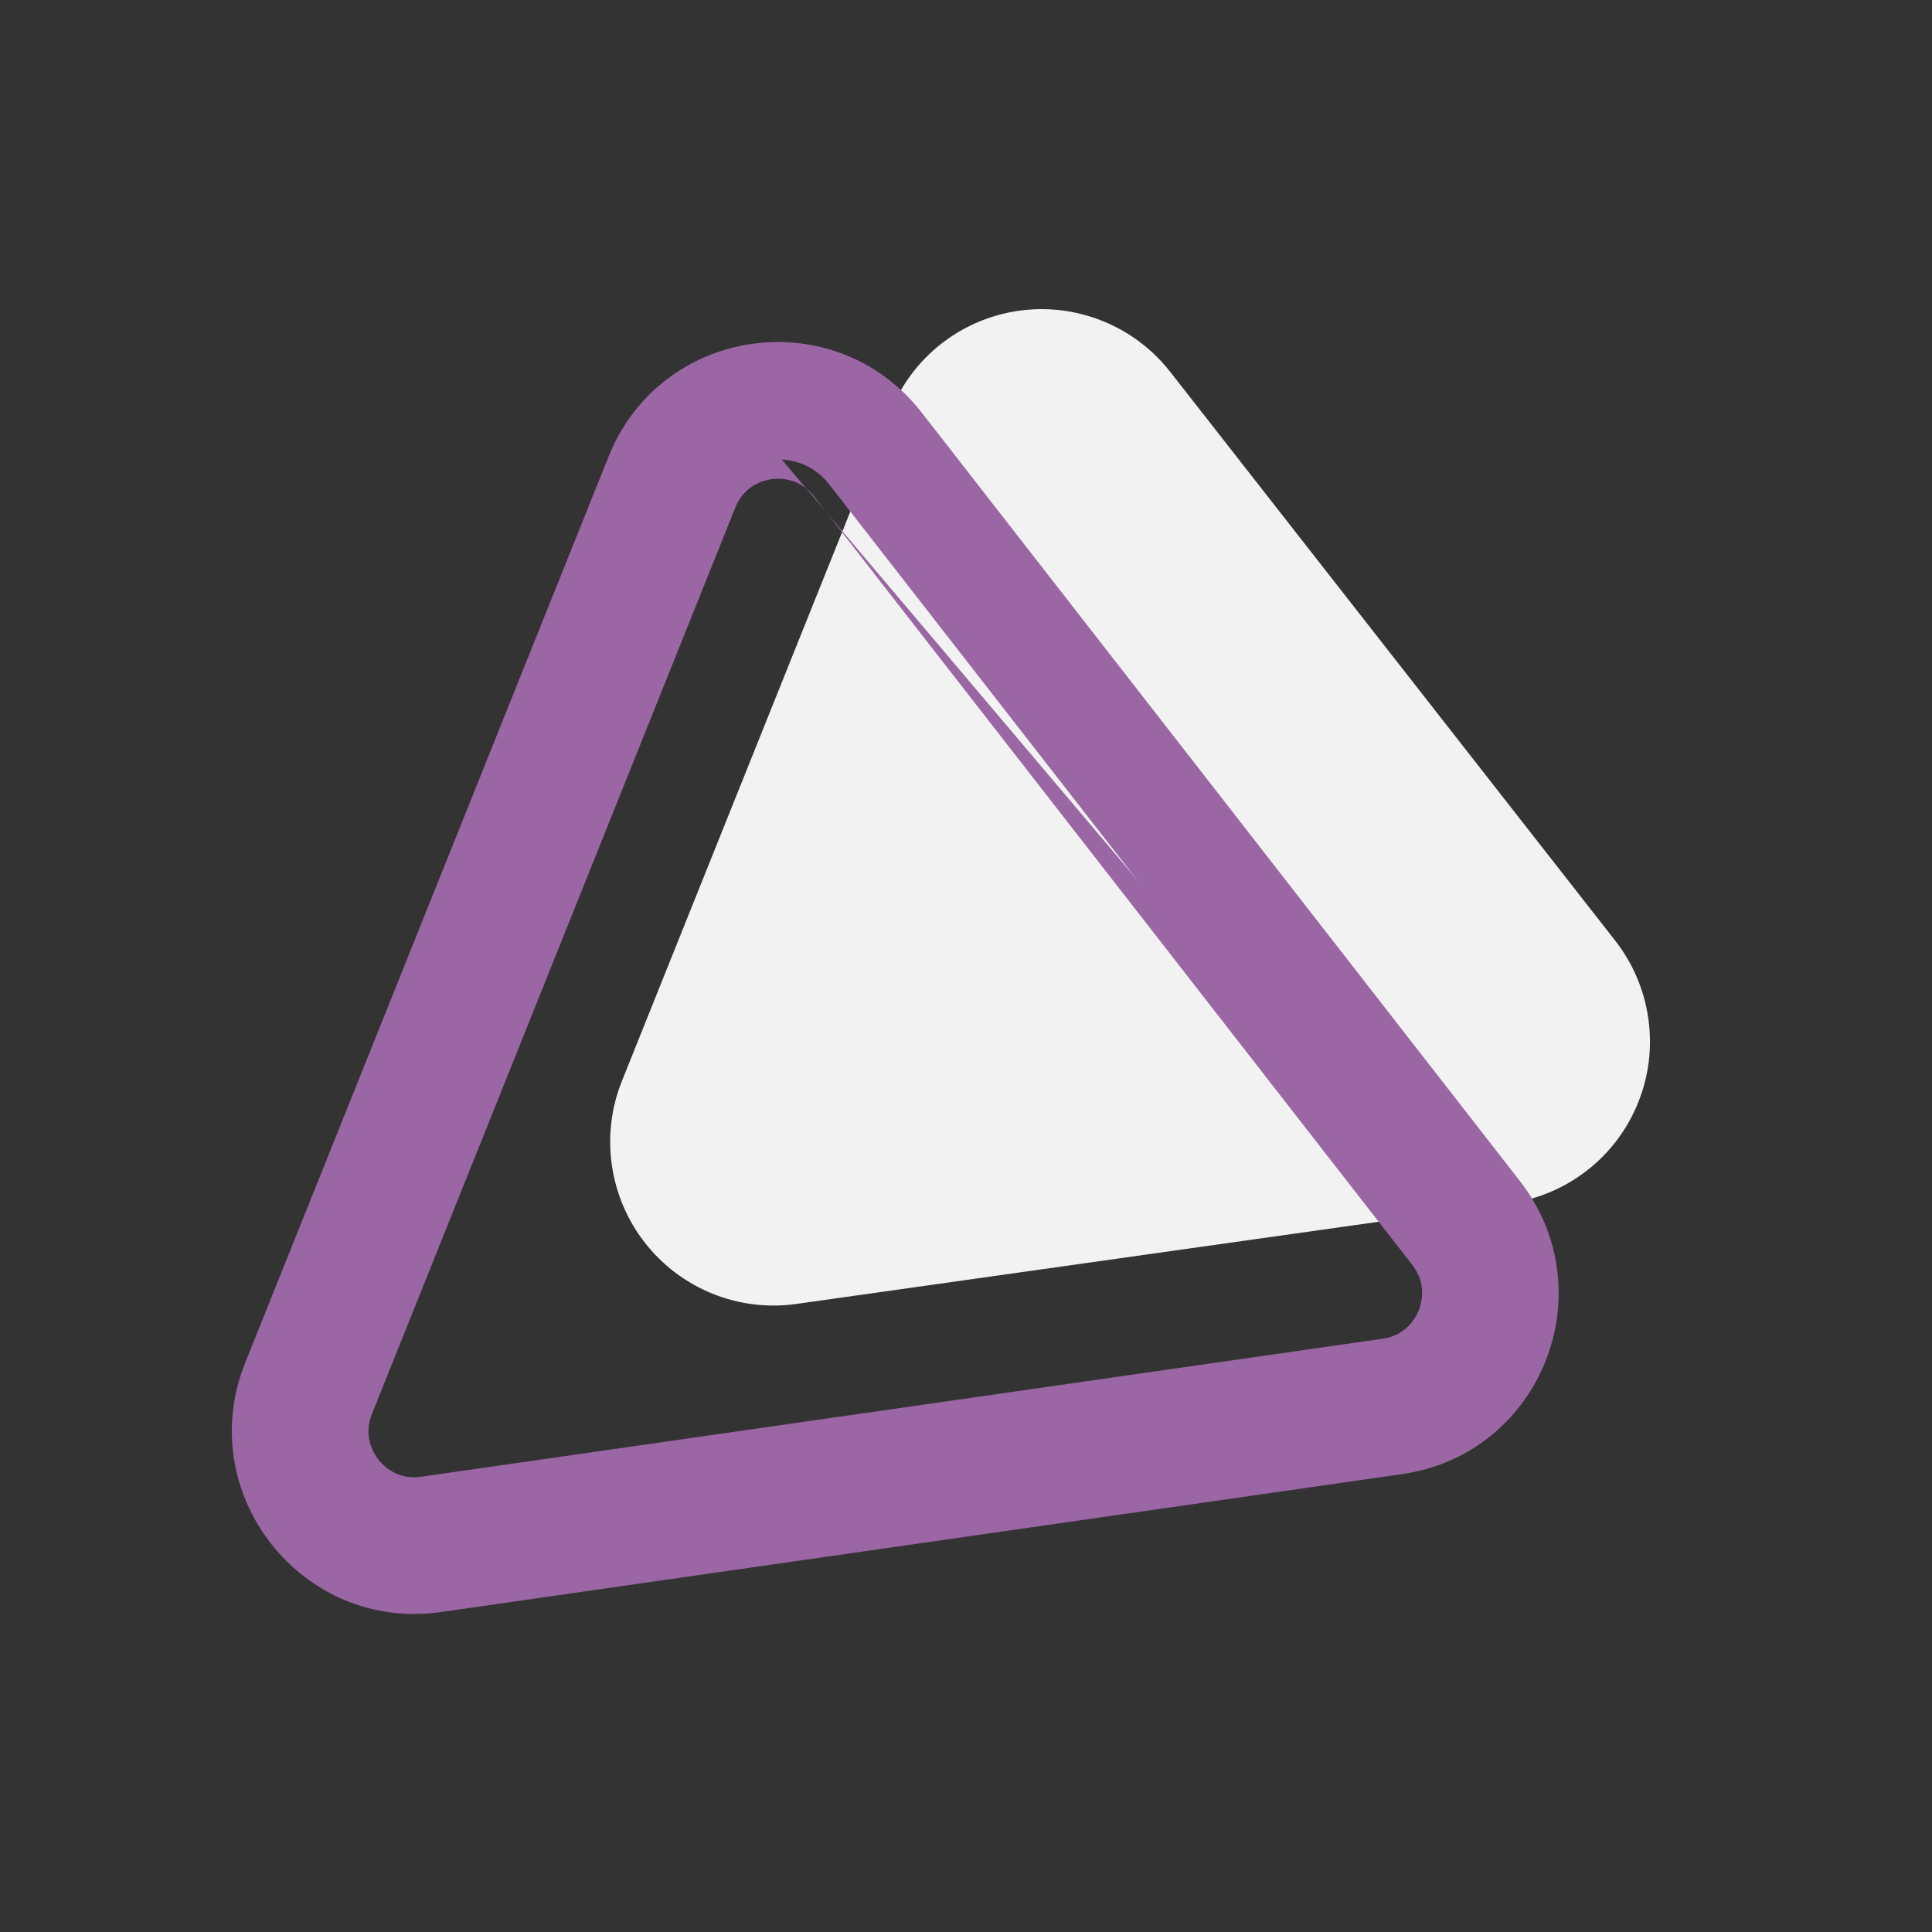
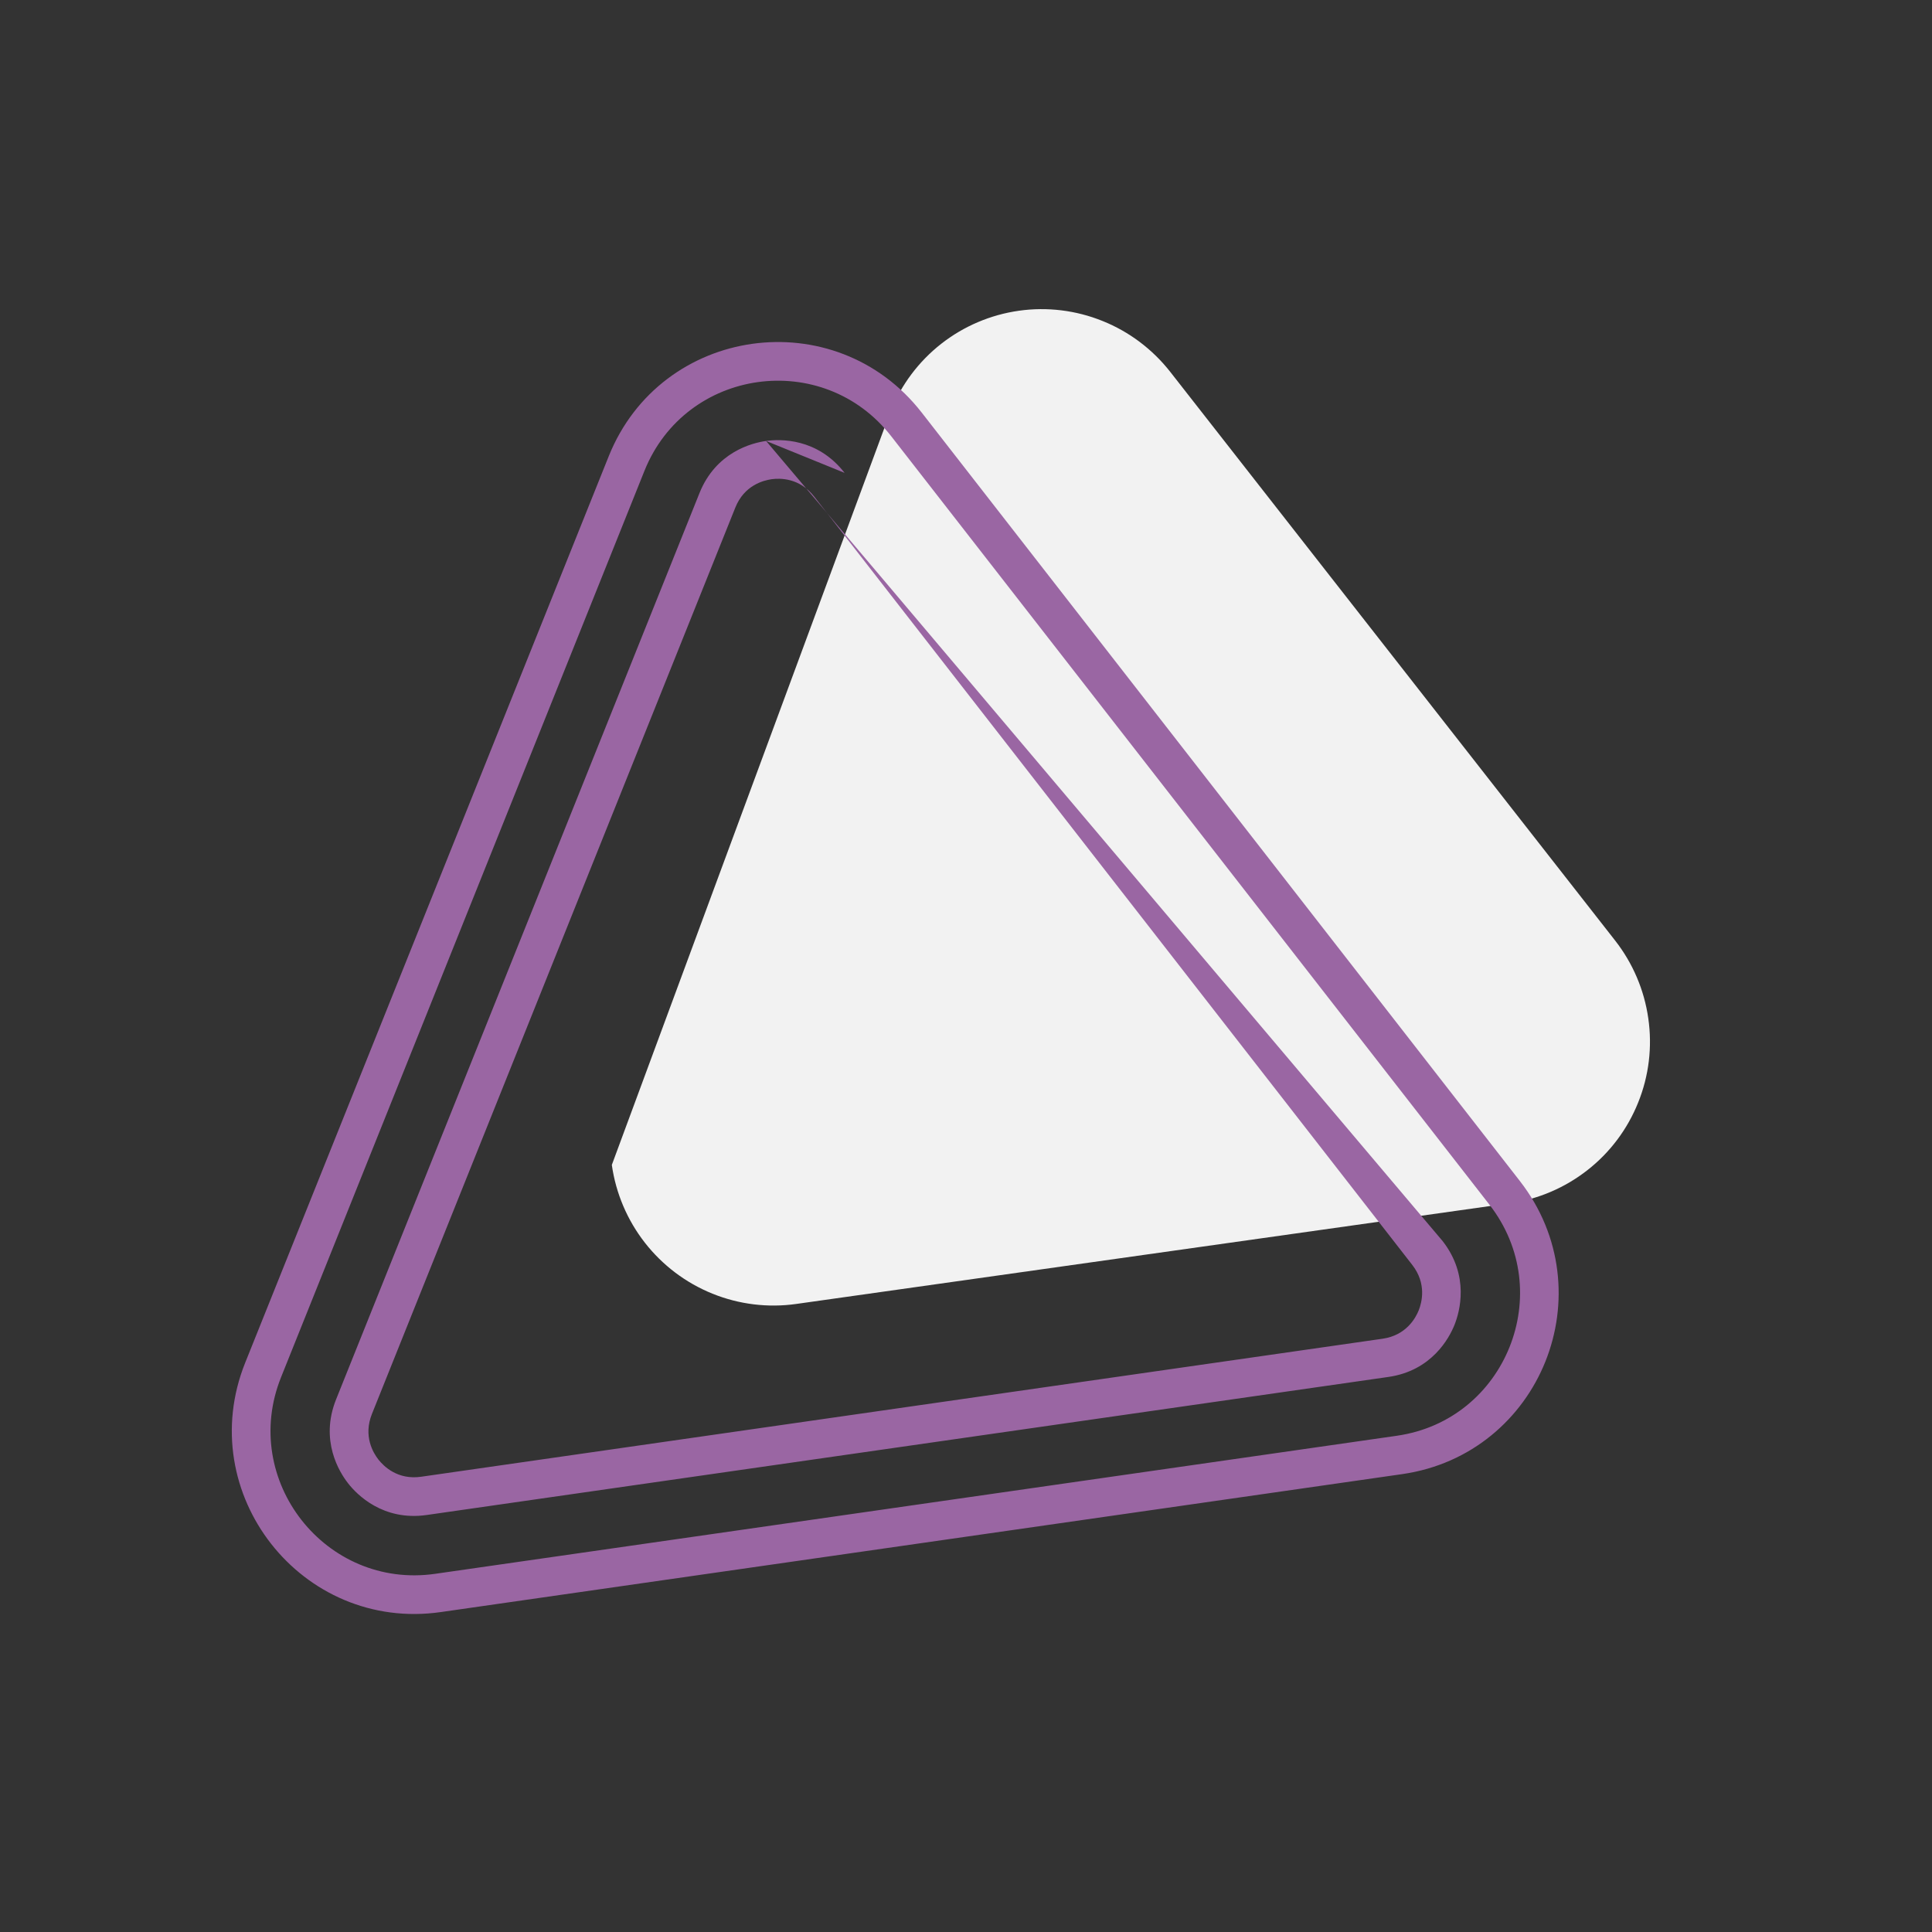
<svg xmlns="http://www.w3.org/2000/svg" width="25" height="25" viewBox="0 0 25 25" fill="none">
  <rect x="0" y="0" width="25" height="25" fill="#333333" stroke="none" />
  <g clip-path="url(#clip0_2603_5779)">
-     <path d="M20.9 12.171C21.129 12.464 21.277 12.811 21.329 13.179C21.382 13.547 21.337 13.922 21.198 14.266C21.06 14.611 20.834 14.913 20.542 15.141C20.25 15.37 19.904 15.518 19.537 15.57L10.304 16.873C9.937 16.925 9.563 16.879 9.219 16.74C8.875 16.601 8.574 16.374 8.345 16.081C8.117 15.789 7.969 15.441 7.917 15.074C7.864 14.706 7.91 14.331 8.048 13.987L11.523 5.324C11.661 4.98 11.887 4.678 12.179 4.449C12.47 4.221 12.817 4.073 13.184 4.021C13.55 3.969 13.925 4.015 14.268 4.154C14.612 4.292 14.914 4.52 15.143 4.812L20.9 12.171Z" fill="#F2F2F2" />
-     <path d="M18.59 17.05C18.644 16.914 18.741 16.561 18.471 16.214L10.733 6.272C10.461 5.923 10.094 5.933 9.948 5.953C9.803 5.974 9.447 6.065 9.283 6.474L4.581 18.202C4.417 18.611 4.61 18.925 4.701 19.041C4.792 19.156 5.05 19.419 5.486 19.356L17.927 17.571C18.361 17.508 18.535 17.186 18.59 17.05ZM19.765 17.525C19.501 18.184 18.912 18.712 18.11 18.827L5.669 20.612C4.058 20.844 2.799 19.239 3.405 17.727L8.107 5.999C8.714 4.487 10.729 4.206 11.731 5.493L19.47 15.435C19.968 16.076 20.029 16.866 19.765 17.525Z" fill="#9A66A3" />
+     <path d="M20.9 12.171C21.129 12.464 21.277 12.811 21.329 13.179C21.382 13.547 21.337 13.922 21.198 14.266C21.06 14.611 20.834 14.913 20.542 15.141C20.25 15.37 19.904 15.518 19.537 15.57L10.304 16.873C9.937 16.925 9.563 16.879 9.219 16.74C8.875 16.601 8.574 16.374 8.345 16.081C8.117 15.789 7.969 15.441 7.917 15.074L11.523 5.324C11.661 4.98 11.887 4.678 12.179 4.449C12.47 4.221 12.817 4.073 13.184 4.021C13.55 3.969 13.925 4.015 14.268 4.154C14.612 4.292 14.914 4.52 15.143 4.812L20.9 12.171Z" fill="#F2F2F2" />
    <path fill-rule="evenodd" clip-rule="evenodd" d="M19.533 17.432C19.767 16.849 19.713 16.154 19.273 15.588L11.534 5.647C10.651 4.512 8.874 4.76 8.339 6.093L3.637 17.821C3.102 19.154 4.213 20.569 5.632 20.365L18.073 18.579C18.781 18.478 19.299 18.014 19.533 17.432ZM19.666 15.281C20.224 15.998 20.292 16.884 19.997 17.619C19.702 18.354 19.042 18.946 18.145 19.075L5.705 20.86C3.903 21.119 2.495 19.324 3.173 17.633L7.876 5.906C8.553 4.215 10.807 3.9 11.928 5.34L19.666 15.281ZM18.668 16.06C19.019 16.511 18.889 16.974 18.821 17.144C18.753 17.314 18.527 17.738 17.963 17.818L5.522 19.604C4.956 19.685 4.618 19.34 4.505 19.195C4.391 19.05 4.136 18.64 4.349 18.108L9.051 6.381C9.264 5.849 9.732 5.731 9.913 5.706M18.358 16.956C18.398 16.855 18.464 16.611 18.274 16.367L10.536 6.426C10.345 6.181 10.092 6.186 9.984 6.201C9.875 6.217 9.63 6.281 9.515 6.568L4.813 18.296C4.698 18.583 4.829 18.8 4.897 18.887C4.965 18.973 5.144 19.153 5.45 19.109L17.891 17.323C18.195 17.279 18.317 17.058 18.358 16.956ZM18.668 16.06L10.929 6.119L18.668 16.06ZM10.929 6.119C10.577 5.666 10.095 5.68 9.913 5.706L10.929 6.119Z" fill="#9A66A3" />
  </g>
  <defs>
    <clipPath id="clip0_2603_5779">
      <rect width="25" height="25" fill="white" />
    </clipPath>
  </defs>
</svg>